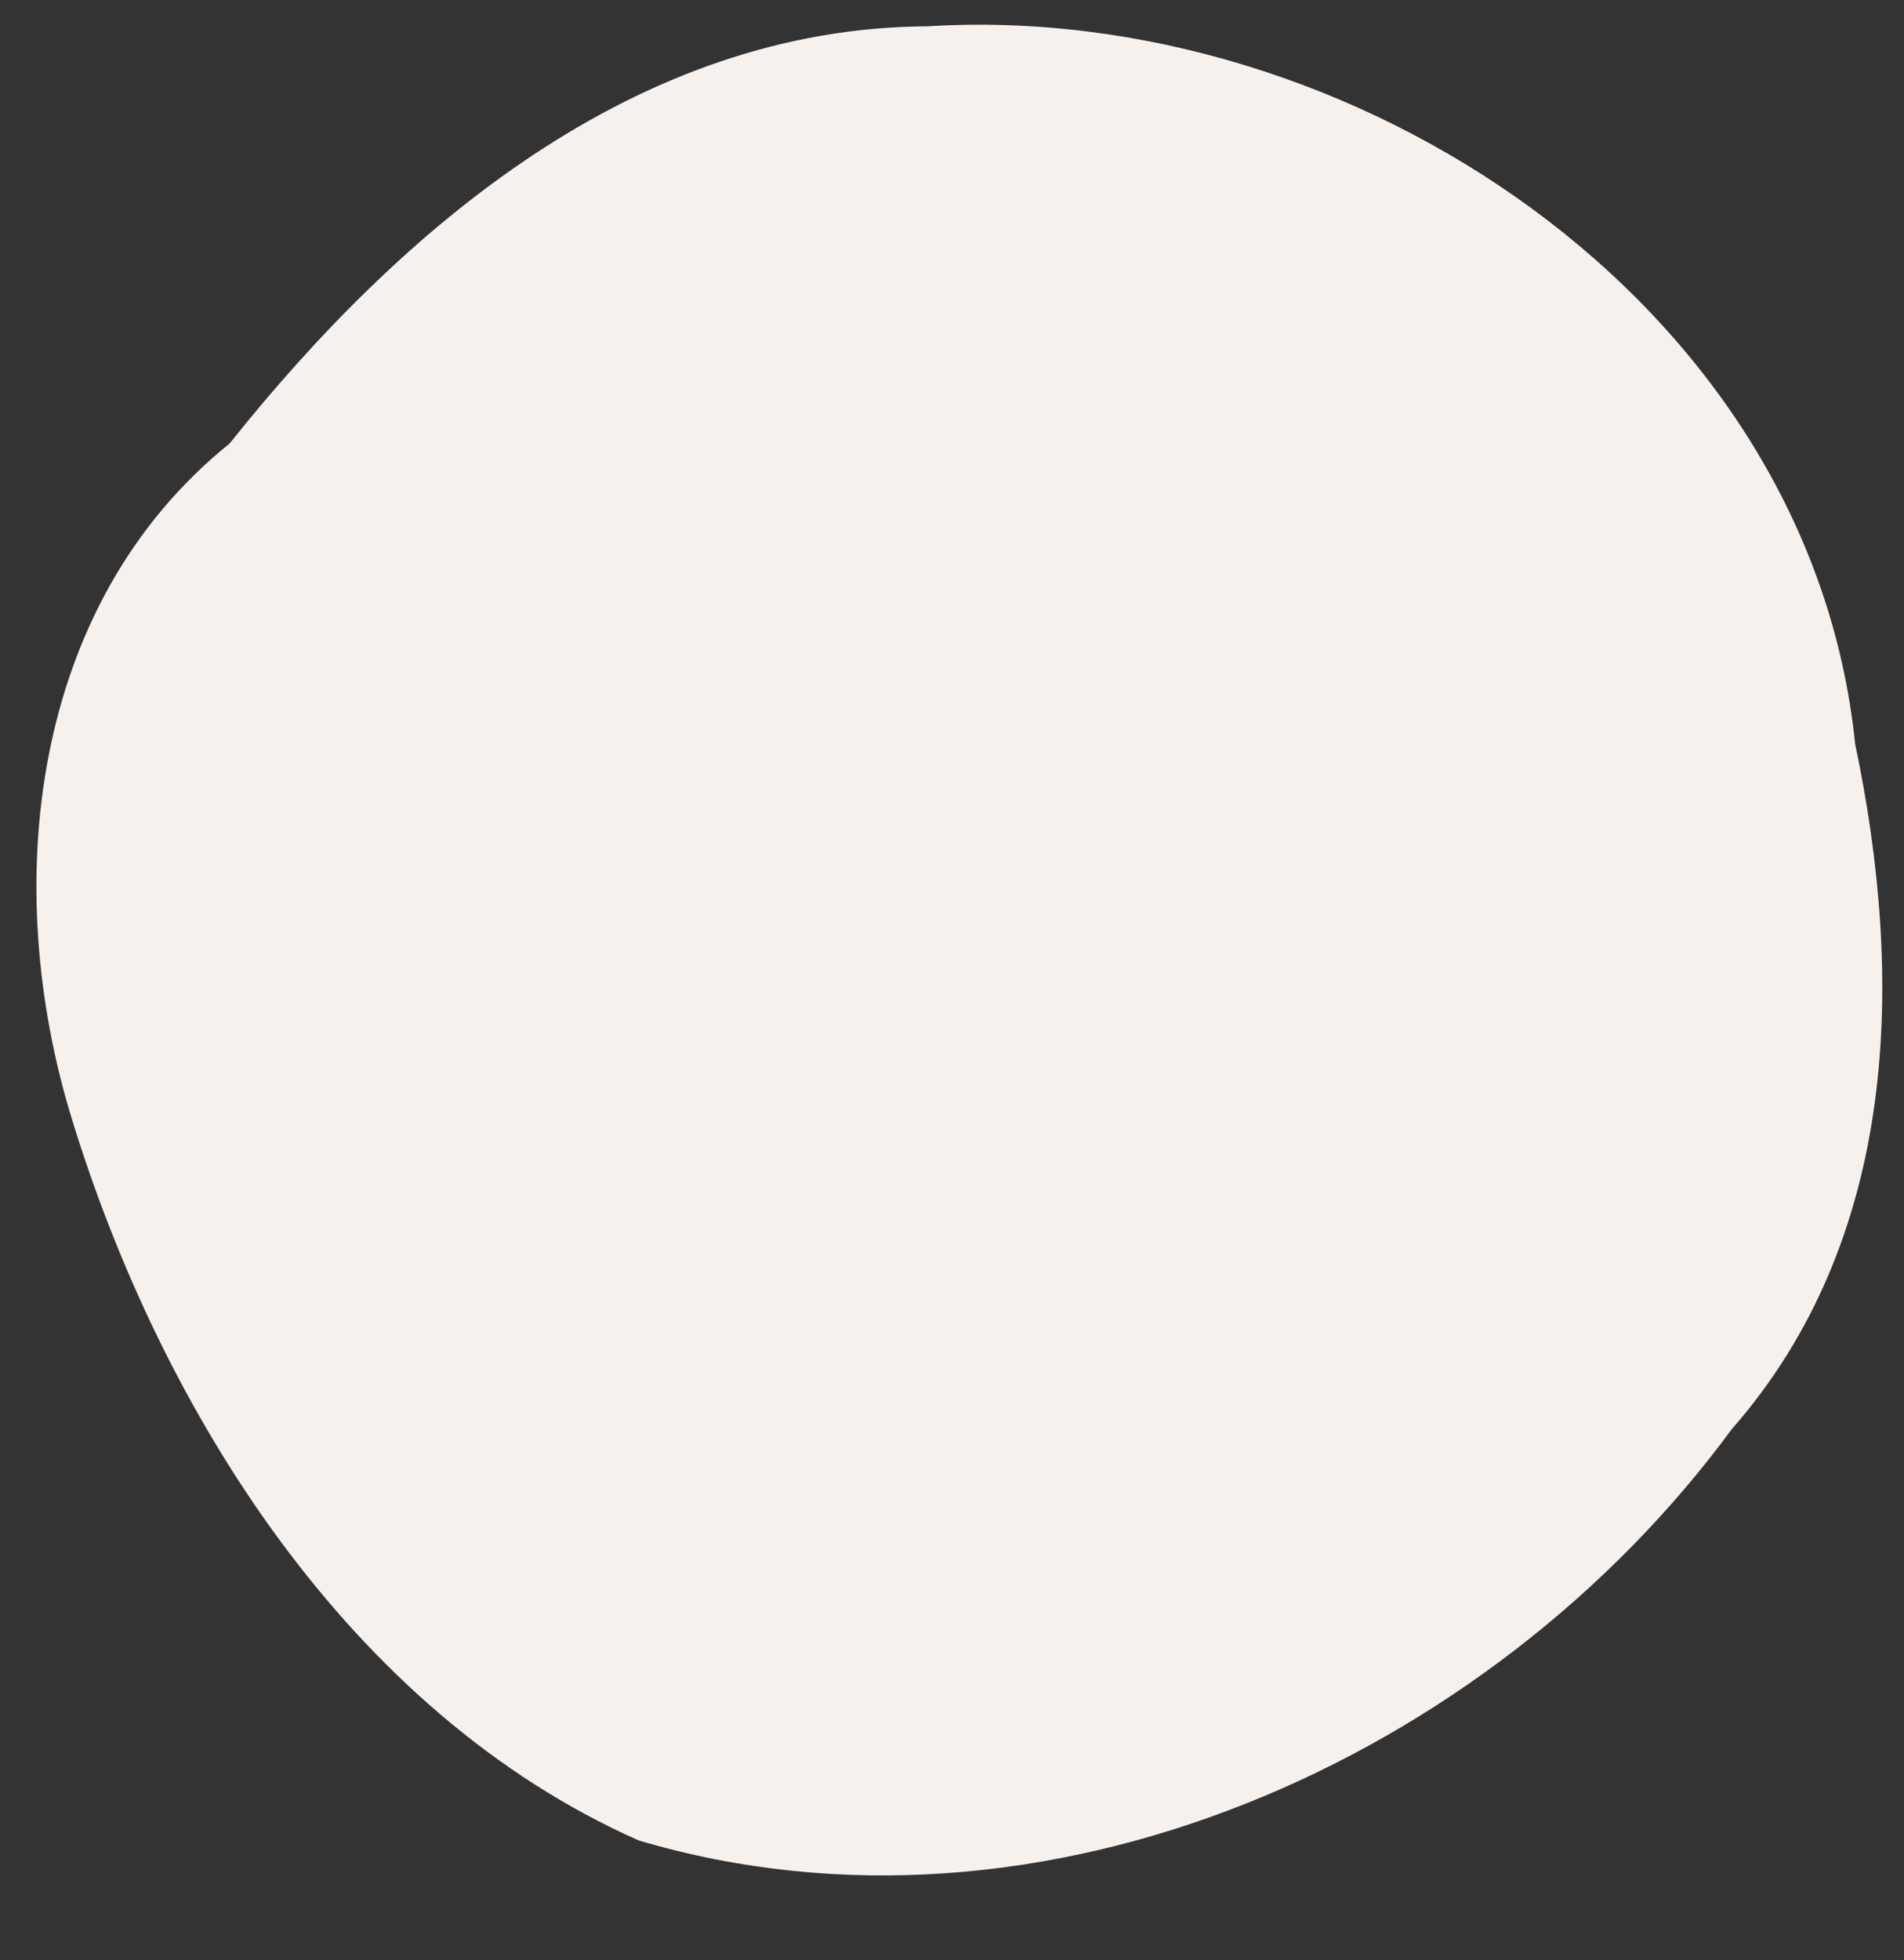
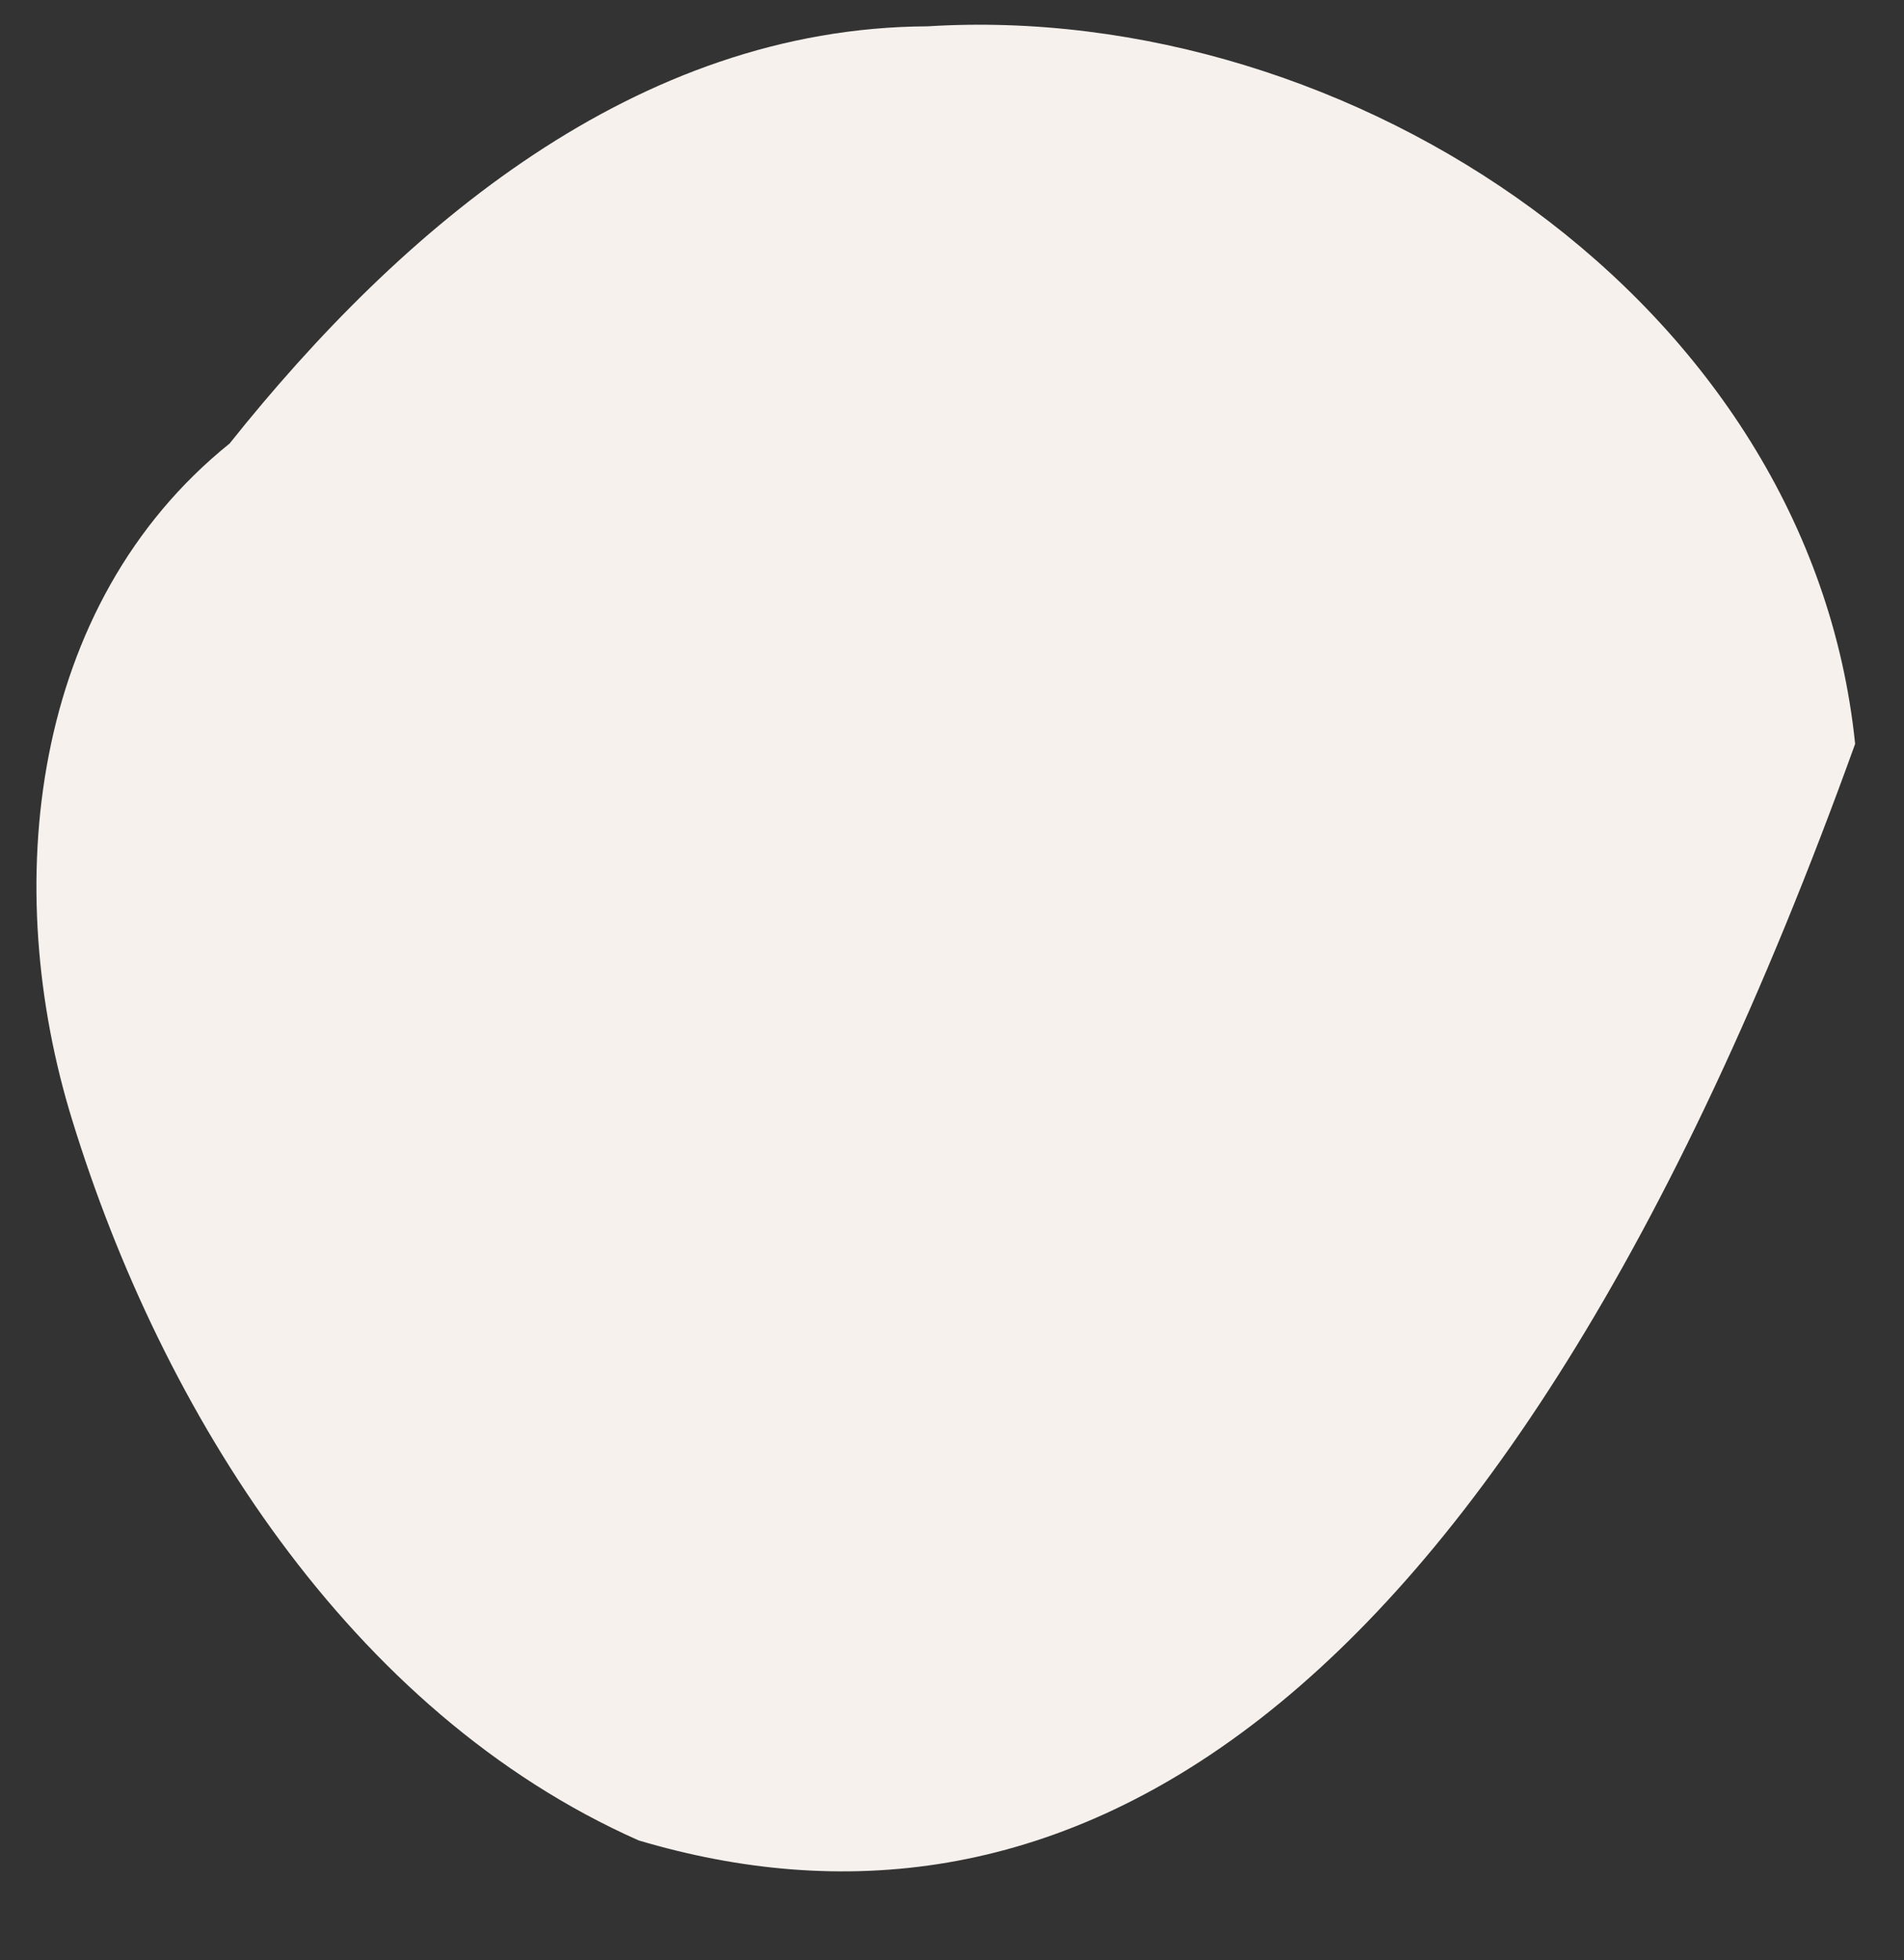
<svg xmlns="http://www.w3.org/2000/svg" clip-rule="evenodd" fill="#000000" fill-rule="evenodd" height="451.9" preserveAspectRatio="xMidYMid meet" stroke-linejoin="round" stroke-miterlimit="2" version="1" viewBox="-8.4 -5.7 439.0 451.9" width="439" zoomAndPan="magnify">
  <rect x="-8.4" y="-5.7" width="439.0" height="451.9" fill="#333333" stroke="none" />
  <g>
    <g id="change1_1">
-       <path d="M138.857,418.555C72.074,388.939 28.863,319.474 8.293,252.639C-8.384,198.91 -1.653,133.748 44.536,96.543C84.187,46.83 138.237,0.676 205.493,0.368C303.042,-5.698 408.899,63.881 419.333,165.784C430.649,219.646 429.591,279.653 390.874,323.768C334.935,399.9 232.009,446.205 138.857,418.555Z" fill="#f6f1ed" />
+       <path d="M138.857,418.555C72.074,388.939 28.863,319.474 8.293,252.639C-8.384,198.91 -1.653,133.748 44.536,96.543C84.187,46.83 138.237,0.676 205.493,0.368C303.042,-5.698 408.899,63.881 419.333,165.784C334.935,399.9 232.009,446.205 138.857,418.555Z" fill="#f6f1ed" />
    </g>
  </g>
</svg>